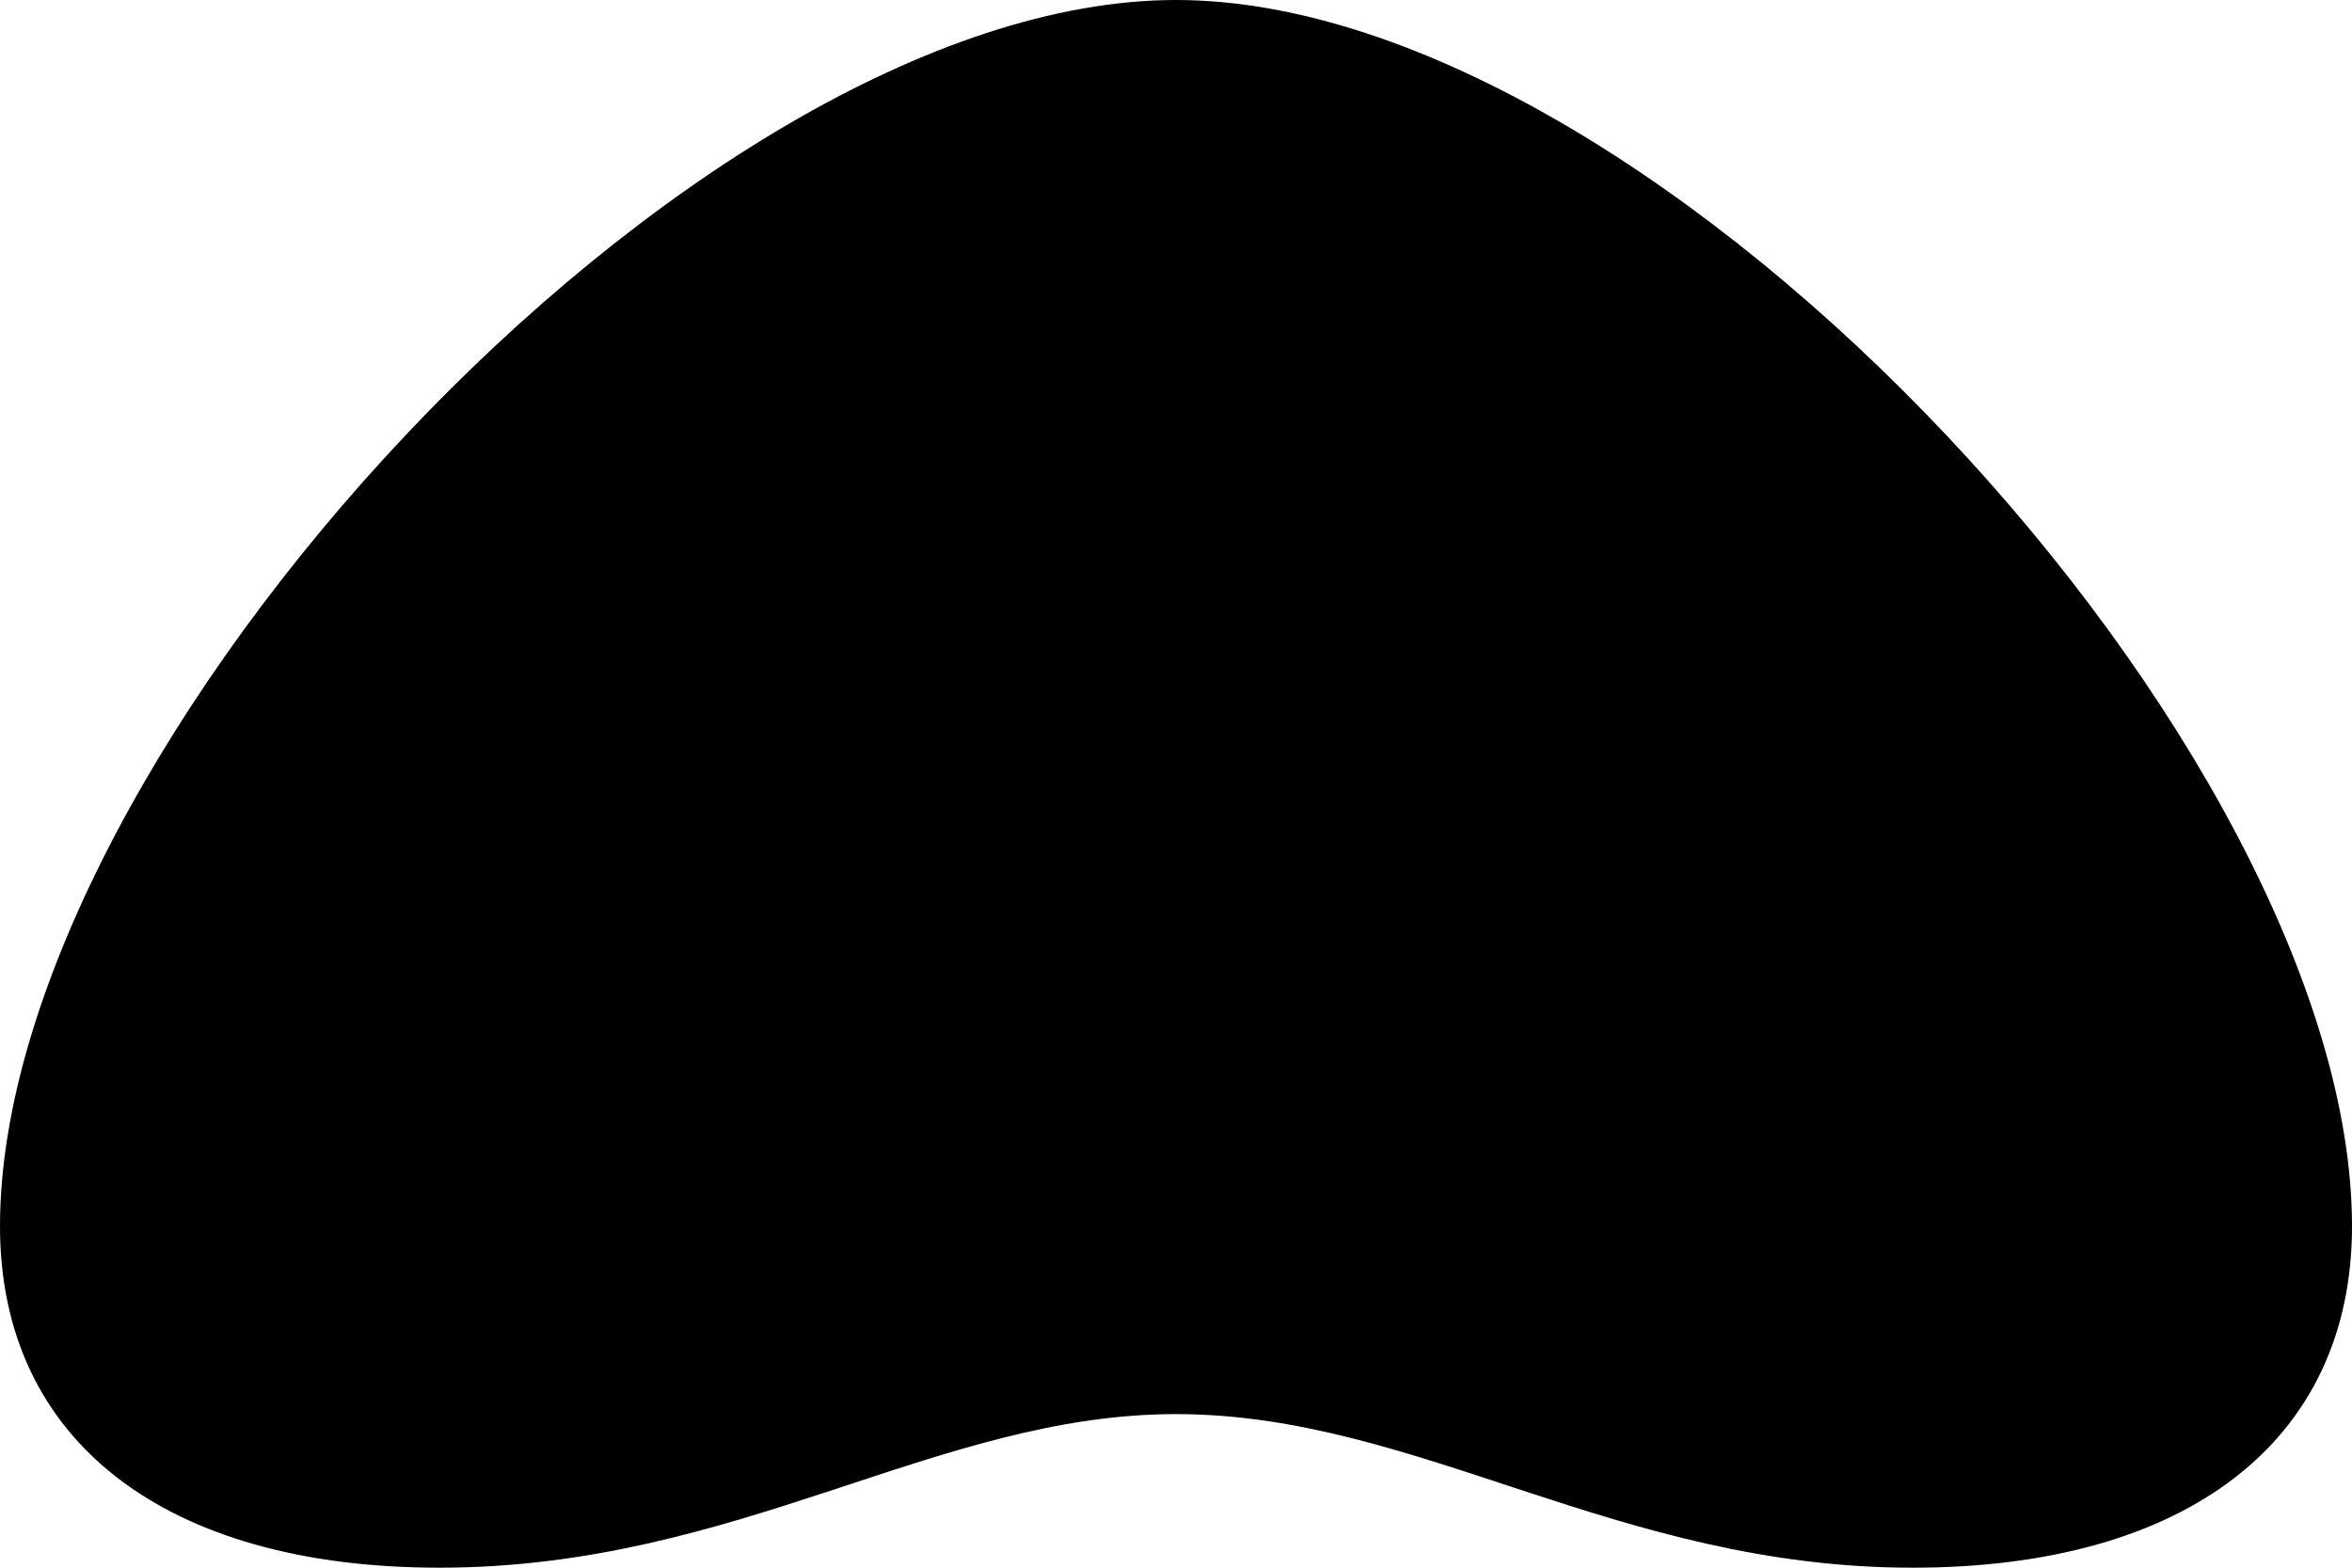
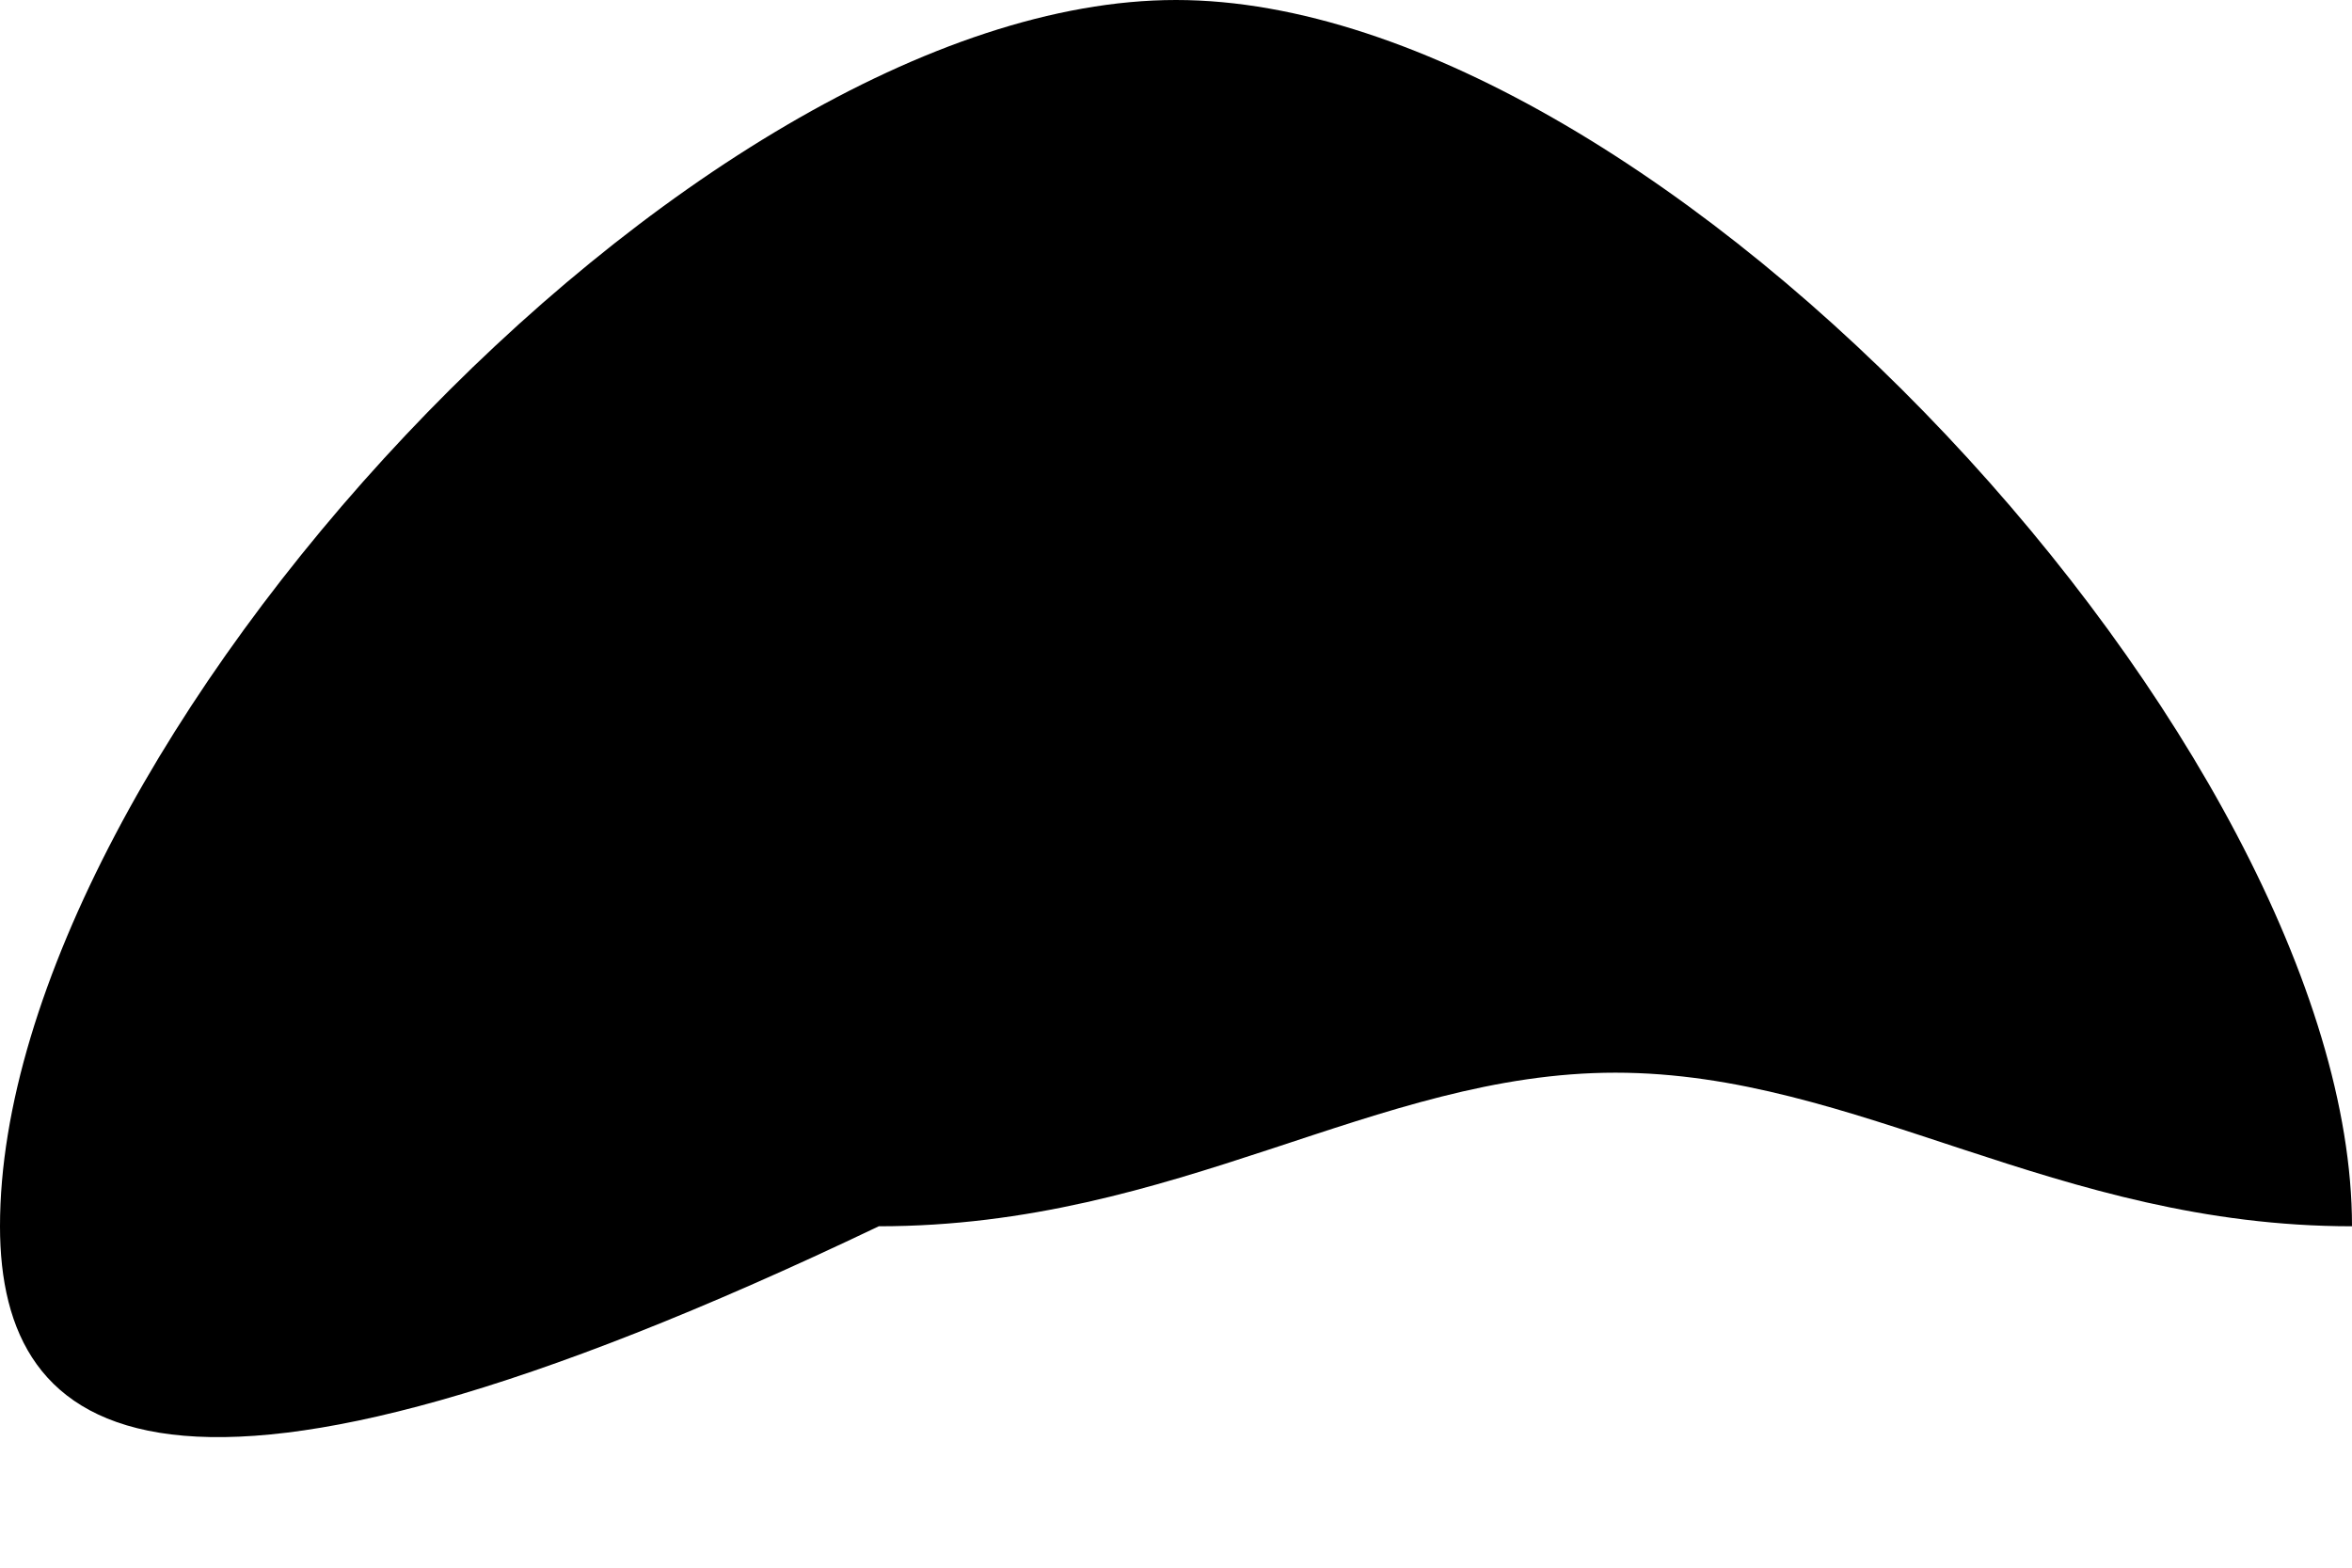
<svg xmlns="http://www.w3.org/2000/svg" version="1.1" id="Layer_1" x="0px" y="0px" width="717px" height="478px" viewBox="0 0 717 478" enable-background="new 0 0 717 478" xml:space="preserve">
-   <path id="Path_20" d="M717,373.9c0,65.17-50.06,104.1-133.95,104.1c-90.4,0-150.78-46.83-224.55-46.83  c-73.14,0-133.36,46.83-224.55,46.83C50.06,478,0,439.07,0,373.9C0,229.21,210.23,0,358.5,0S717,229.22,717,373.9" />
+   <path id="Path_20" d="M717,373.9c-90.4,0-150.78-46.83-224.55-46.83  c-73.14,0-133.36,46.83-224.55,46.83C50.06,478,0,439.07,0,373.9C0,229.21,210.23,0,358.5,0S717,229.22,717,373.9" />
</svg>